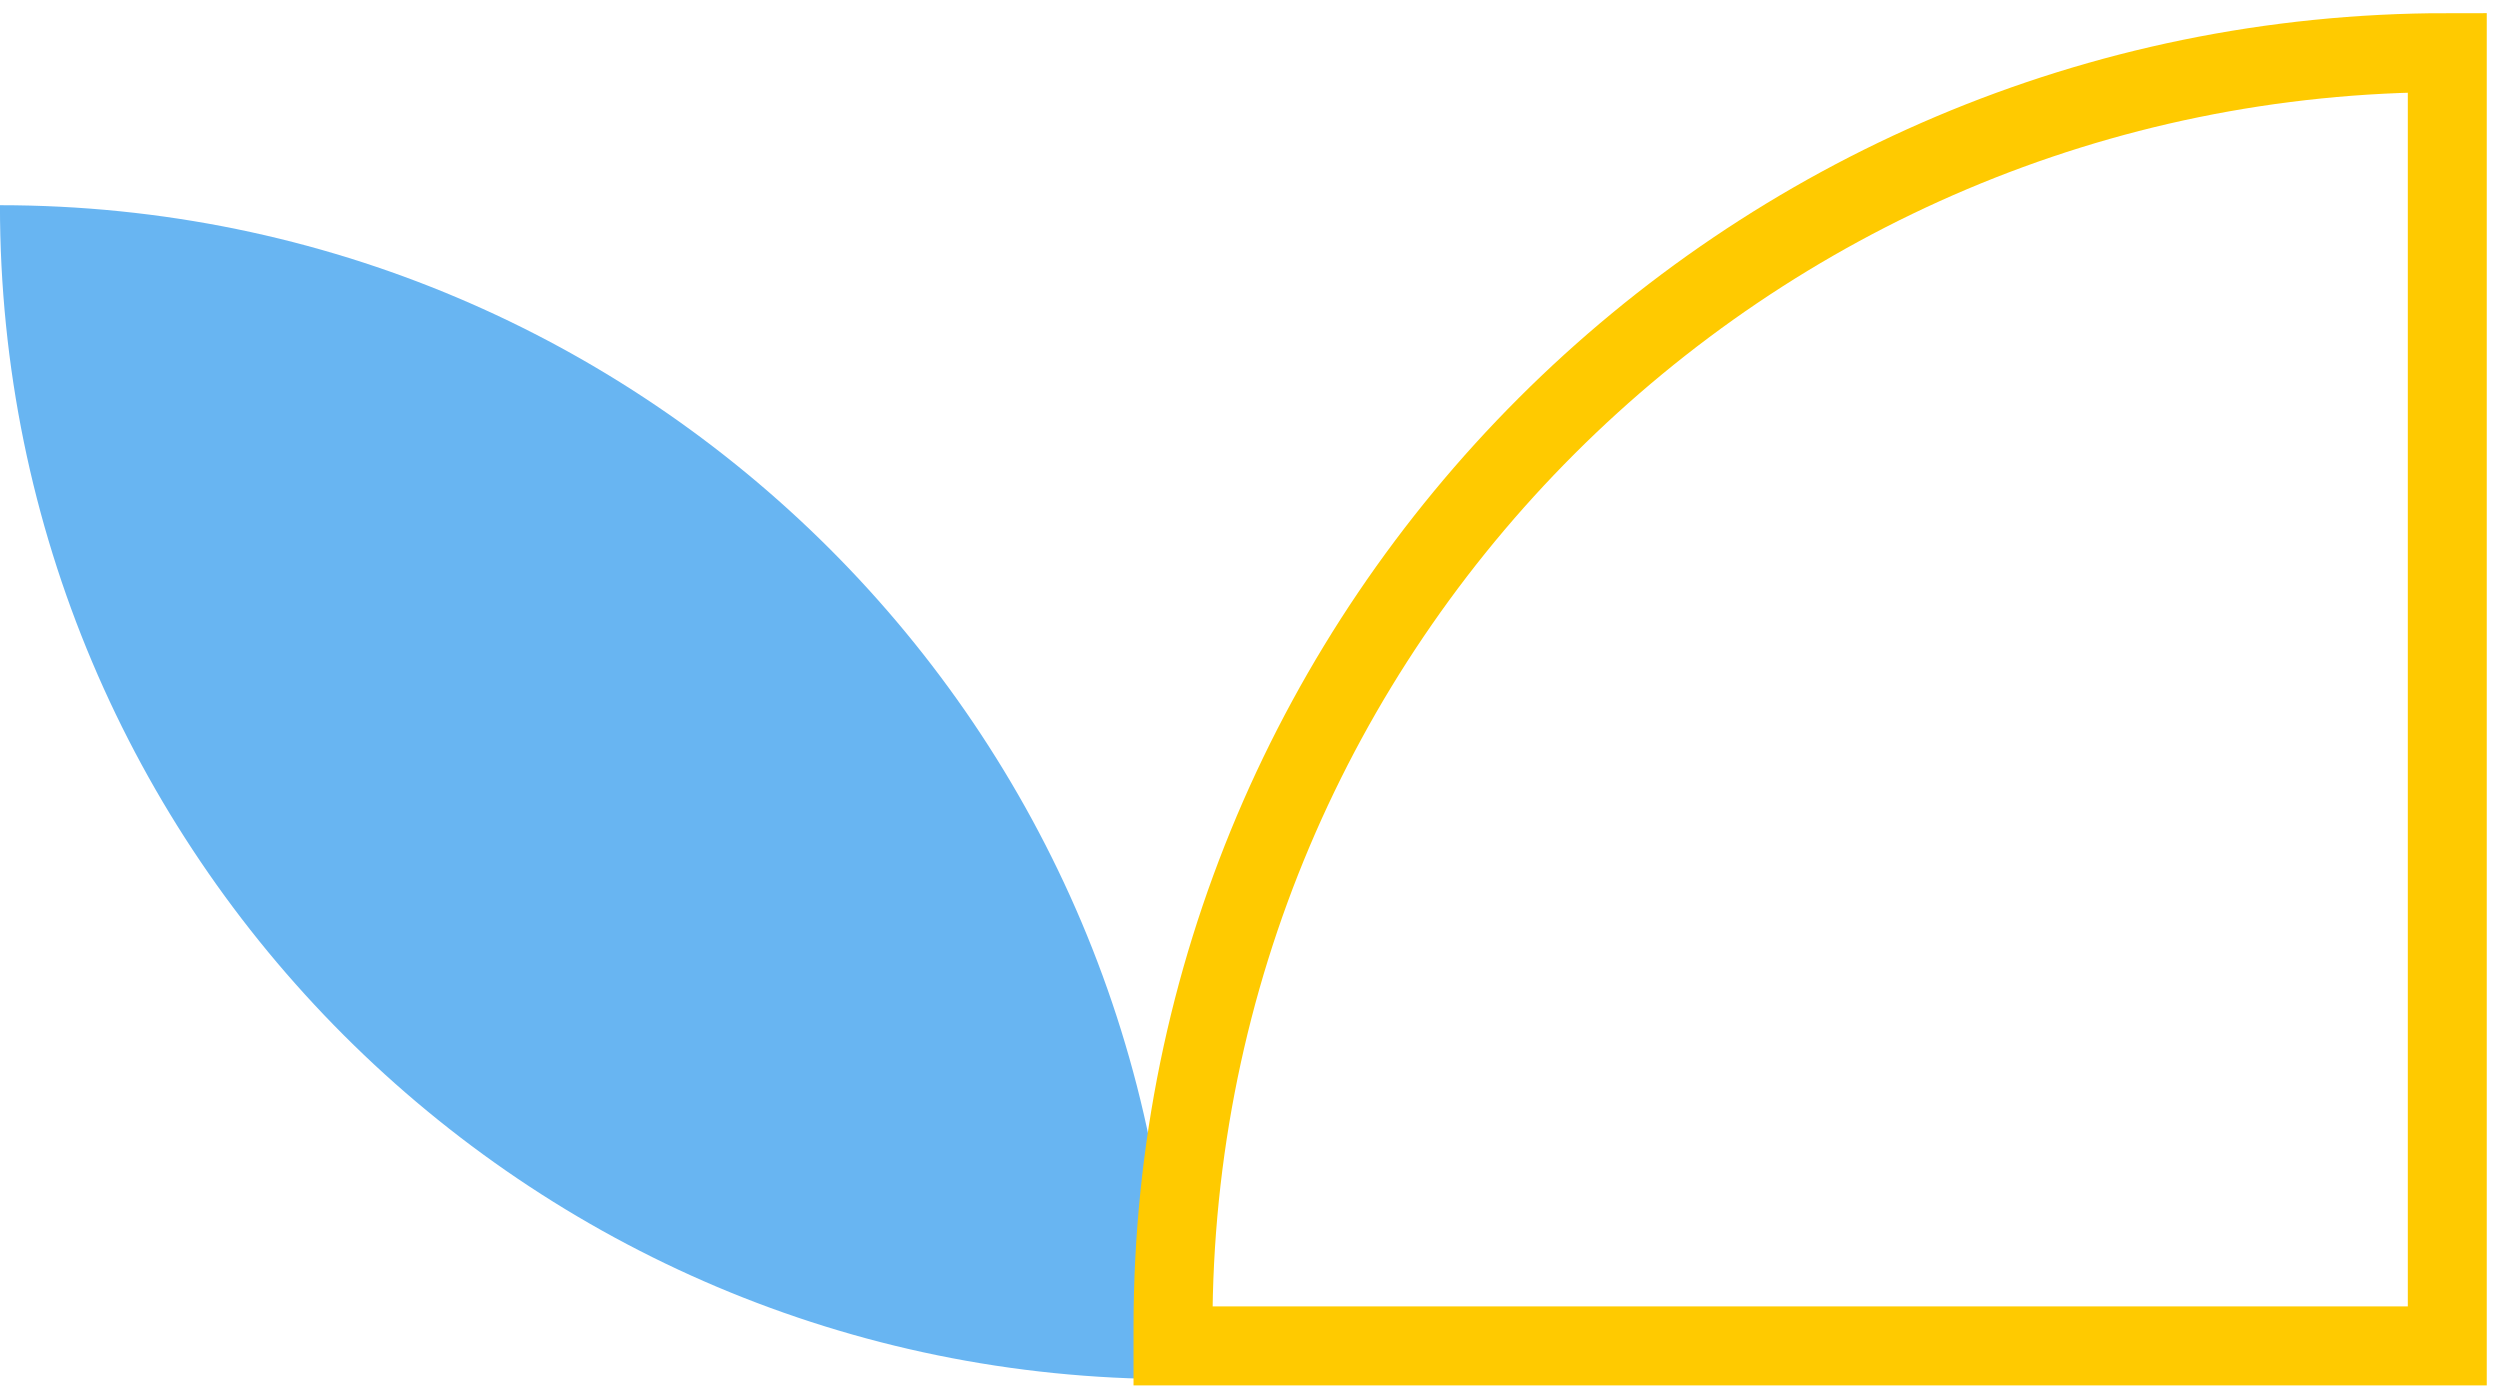
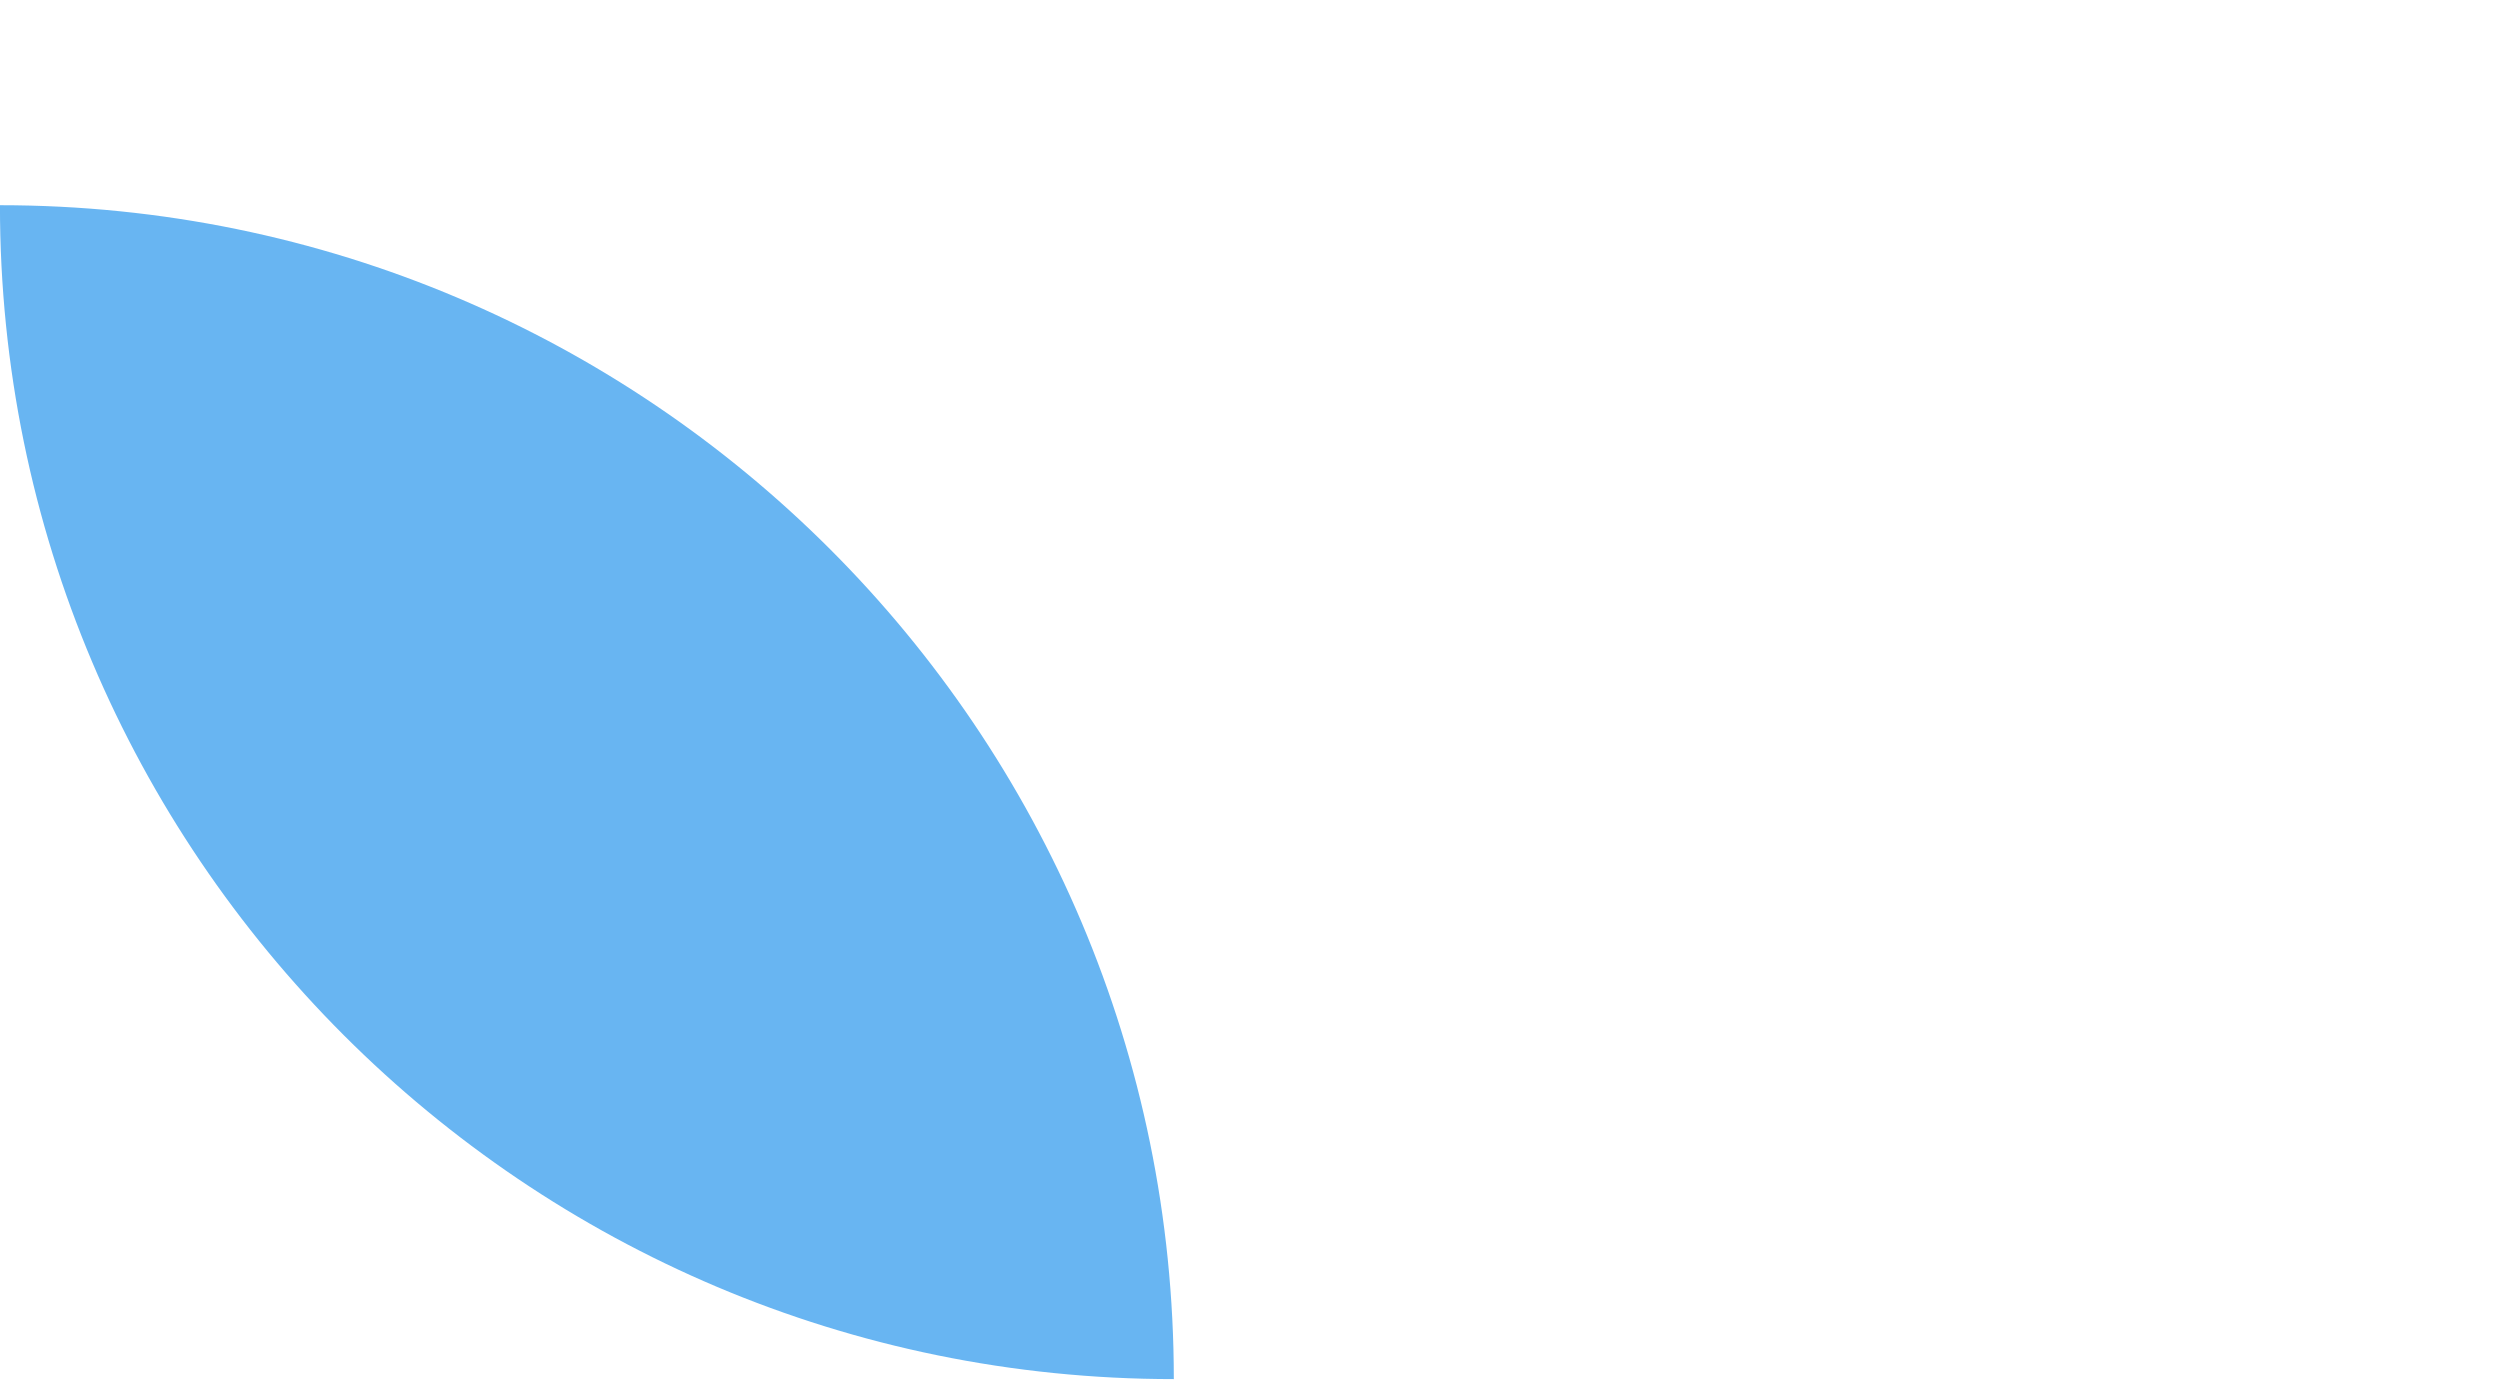
<svg xmlns="http://www.w3.org/2000/svg" width="95" height="53" viewBox="0 0 95 53" fill="none">
  <path d="M-0.002 7.798C24.63 7.798 44.605 27.774 44.605 52.406C19.974 52.406 -0.002 32.43 -0.002 7.798Z" fill="#68B5F2" />
-   <path d="M44.574 51.144L92.997 51.144L92.997 2C66.292 2 44.574 23.688 44.574 50.423L44.574 51.144Z" stroke="#FFCA00" stroke-width="3" stroke-miterlimit="10" />
</svg>